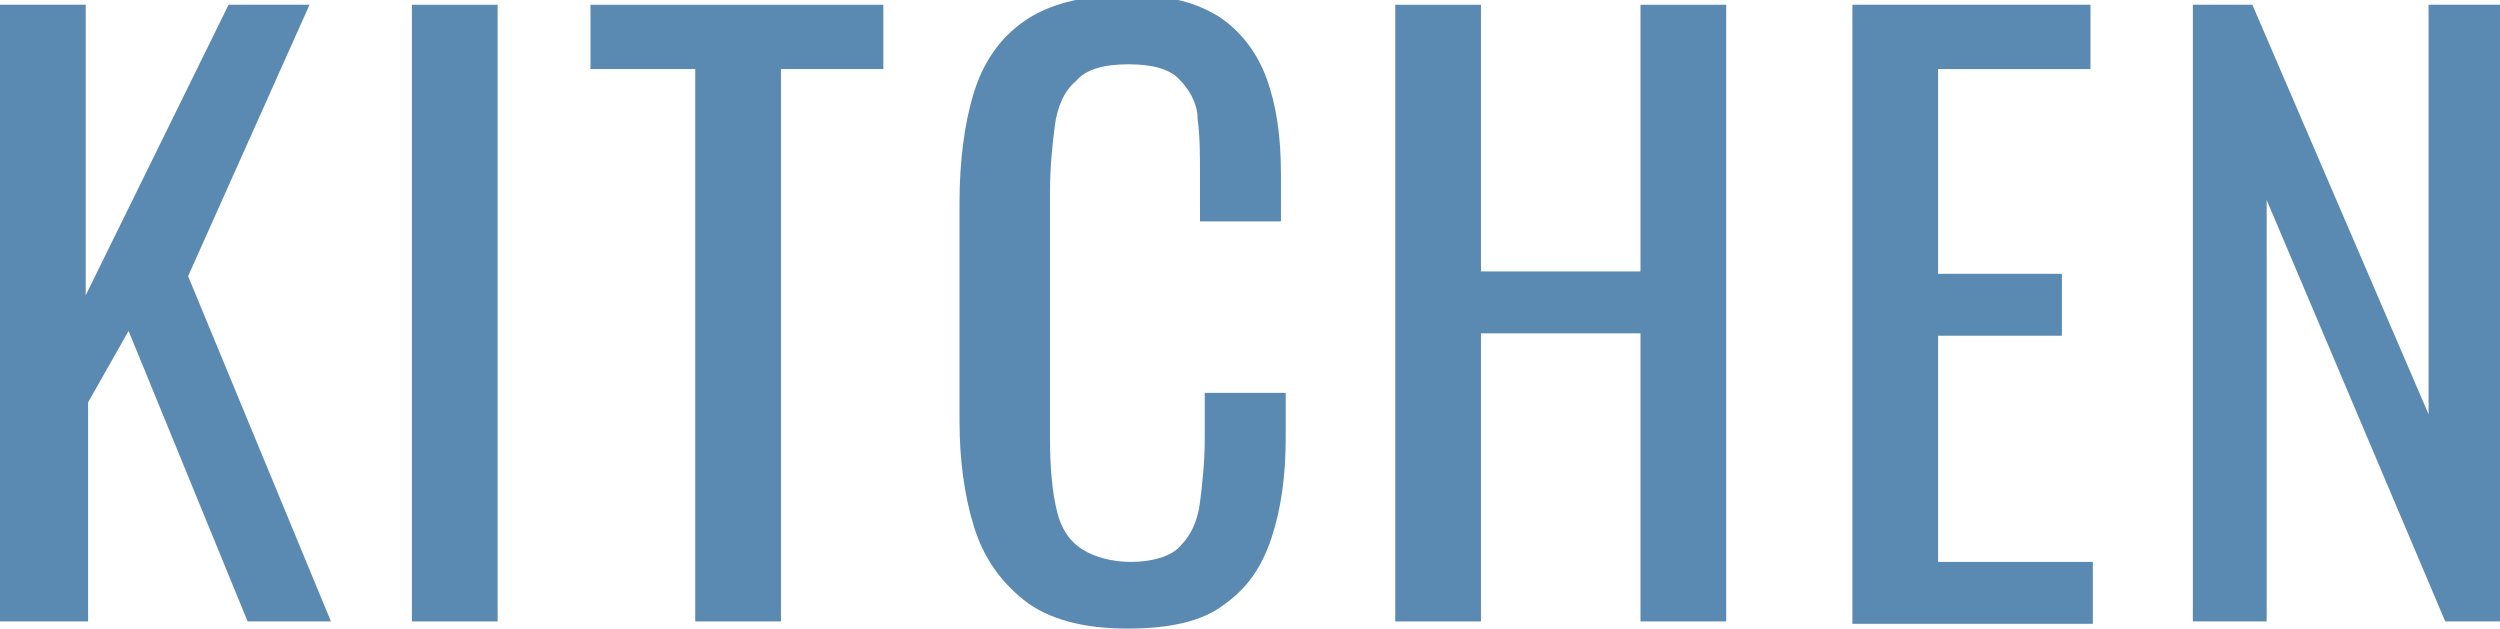
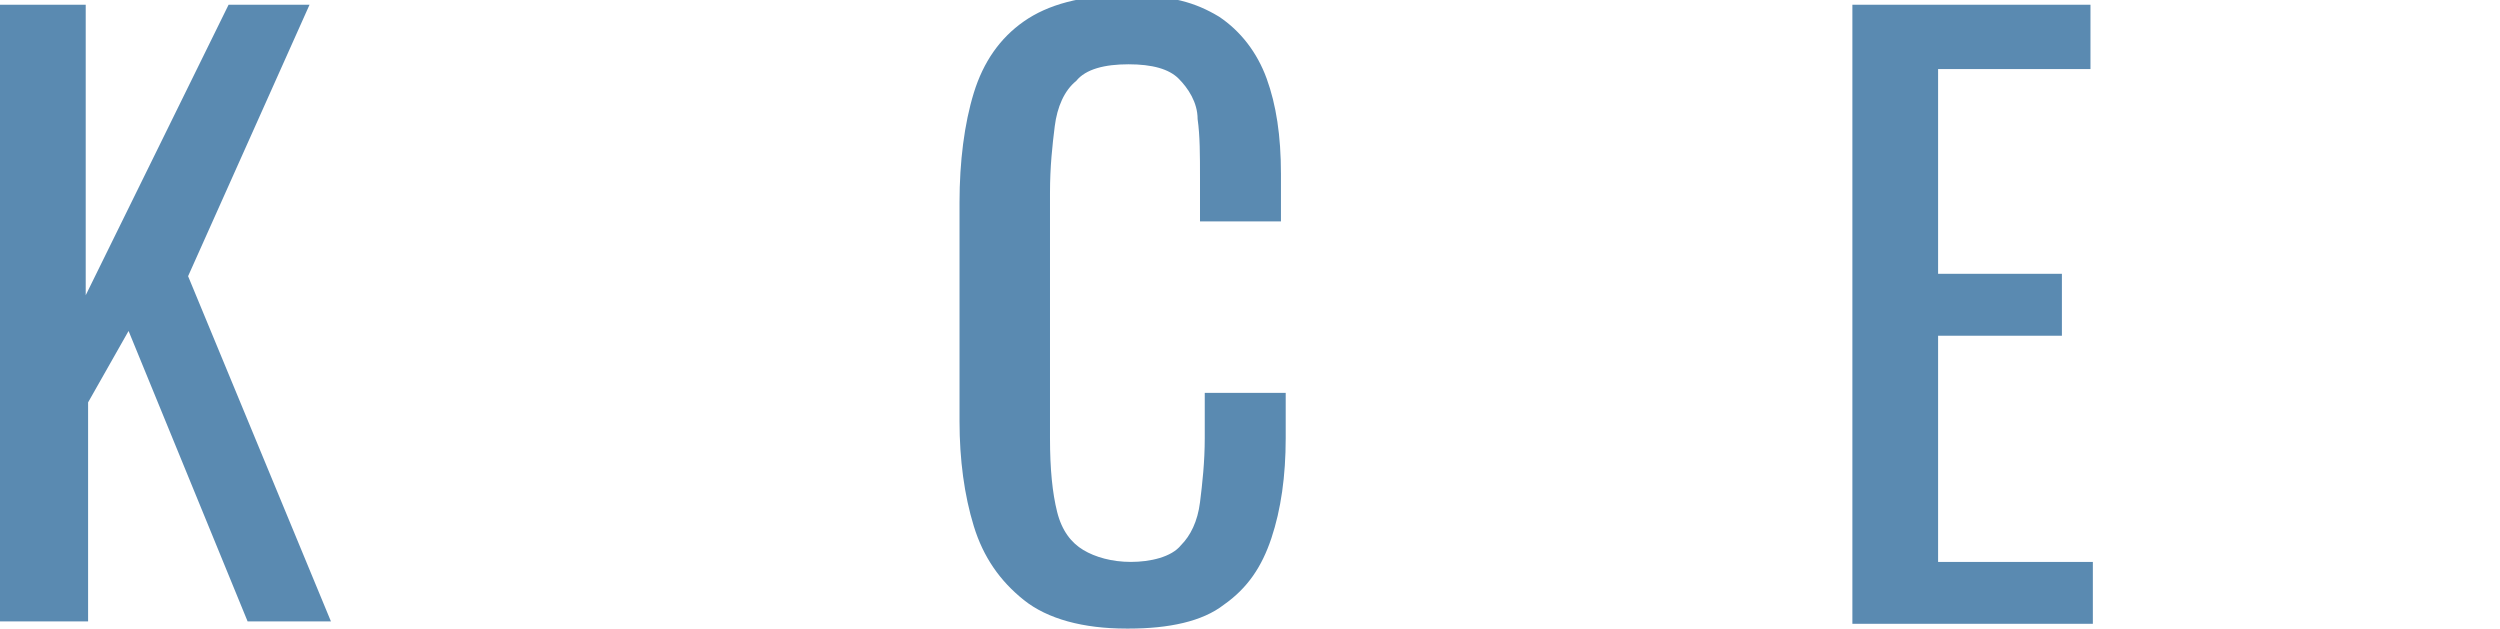
<svg xmlns="http://www.w3.org/2000/svg" id="_レイヤー_1" data-name="レイヤー_1" version="1.1" viewBox="0 0 105 26.4">
  <defs>
    <style>
      .st0 {
        fill: #5a8ab1;
      }
    </style>
  </defs>
  <path class="st0" d="M0,26.1V.2h3.6v12.2L9.6.2h3.4l-5.1,11.4,6,14.5h-3.5l-5-12.2-1.7,3v9.2H0Z" />
-   <path class="st0" d="M17.3,26.1V.2h3.6v25.9h-3.6Z" />
-   <path class="st0" d="M29.2,26.1V2.9h-4.4V.2h12.3v2.7h-4.3v23.2h-3.6Z" />
  <path class="st0" d="M47.3,26.4c-1.8,0-3.3-.4-4.3-1.2-1-.8-1.7-1.8-2.1-3.1-.4-1.3-.6-2.8-.6-4.4v-9.2c0-1.7.2-3.3.6-4.6.4-1.3,1.1-2.3,2.1-3,1-.7,2.4-1.1,4.3-1.1s2.9.3,3.9.9c.9.6,1.6,1.5,2,2.6.4,1.1.6,2.4.6,4v2h-3.4v-1.8c0-1,0-1.8-.1-2.5,0-.7-.4-1.3-.8-1.7-.4-.4-1.1-.6-2.1-.6s-1.8.2-2.2.7c-.5.4-.8,1.1-.9,1.9-.1.8-.2,1.7-.2,2.8v10.3c0,1.3.1,2.3.3,3.1.2.8.6,1.3,1.1,1.6.5.3,1.2.5,2,.5s1.7-.2,2.1-.7c.4-.4.7-1,.8-1.8.1-.8.2-1.7.2-2.7v-1.9h3.4v1.9c0,1.6-.2,3-.6,4.2-.4,1.2-1,2.1-2,2.8-.9.7-2.3,1-4,1Z" />
-   <path class="st0" d="M58.6,26.1V.2h3.6v11.2h6.7V.2h3.6v25.9h-3.6v-12.1h-6.7v12.1h-3.6Z" />
  <path class="st0" d="M77.8,26.1V.2h10v2.7h-6.4v8.6h5.2v2.6h-5.2v9.5h6.5v2.6h-10.1Z" />
-   <path class="st0" d="M92.1,26.1V.2h2.5l7.4,17.2V.2h3v25.9h-2.3l-7.5-17.7v17.7h-3.1Z" />
</svg>